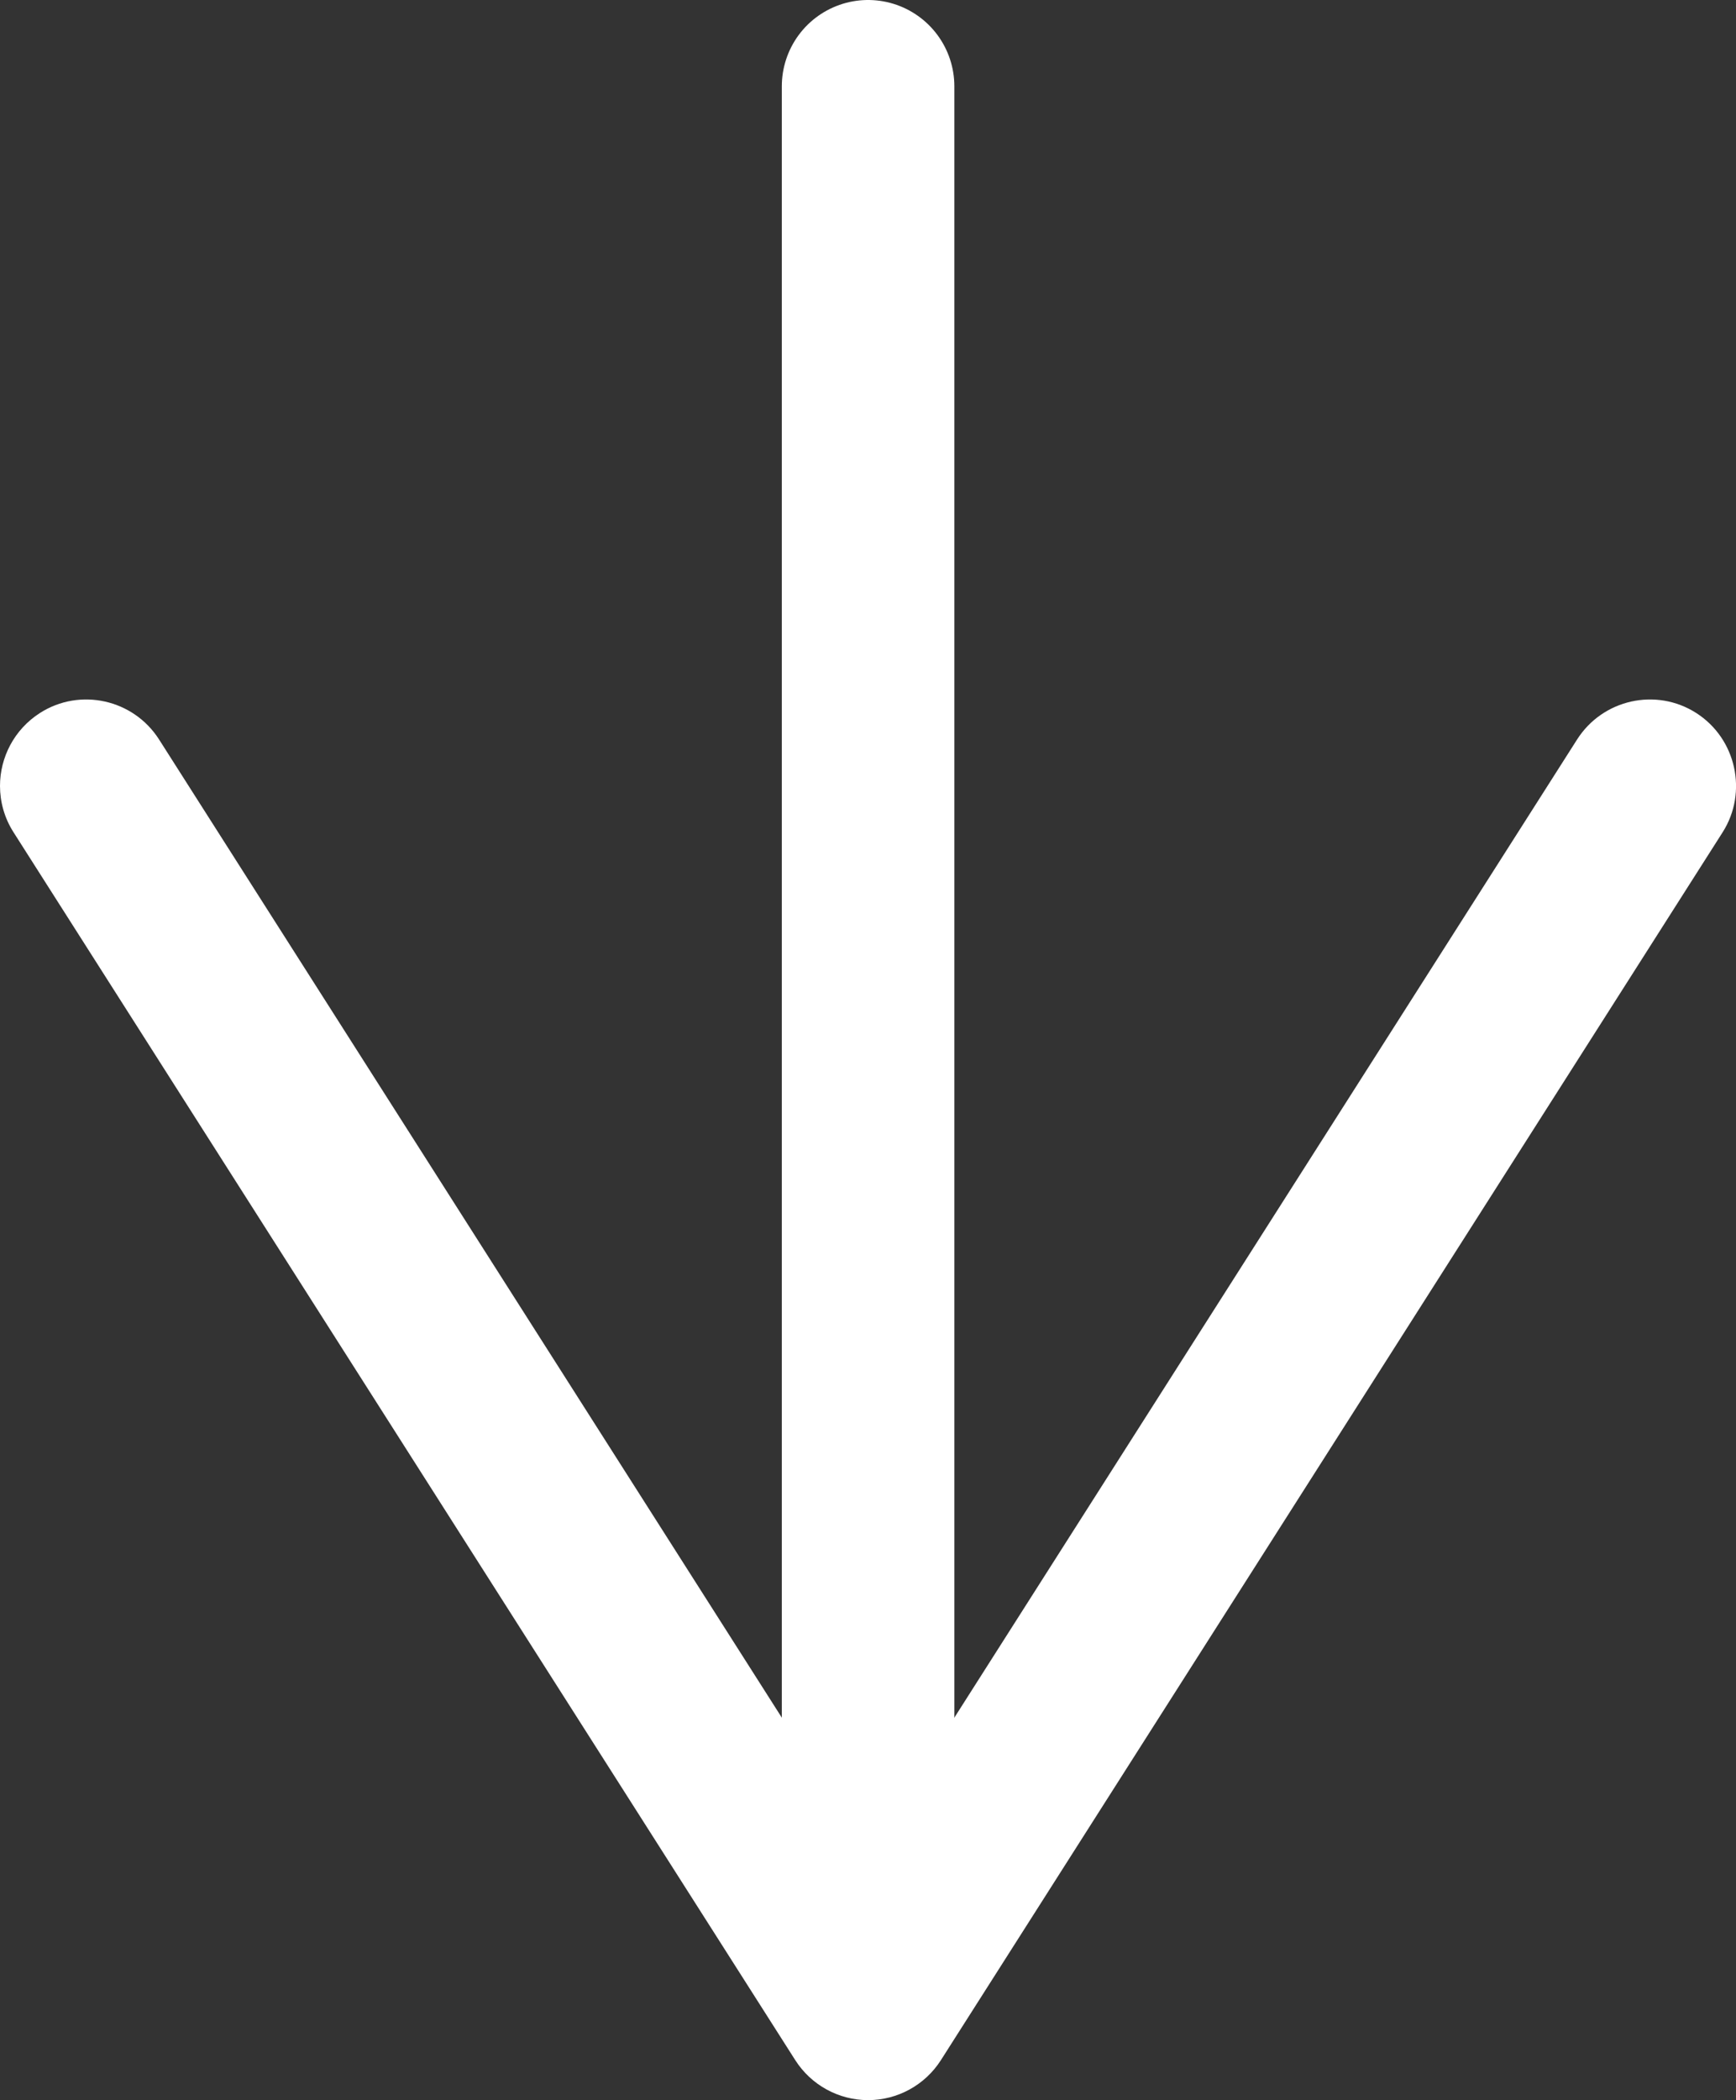
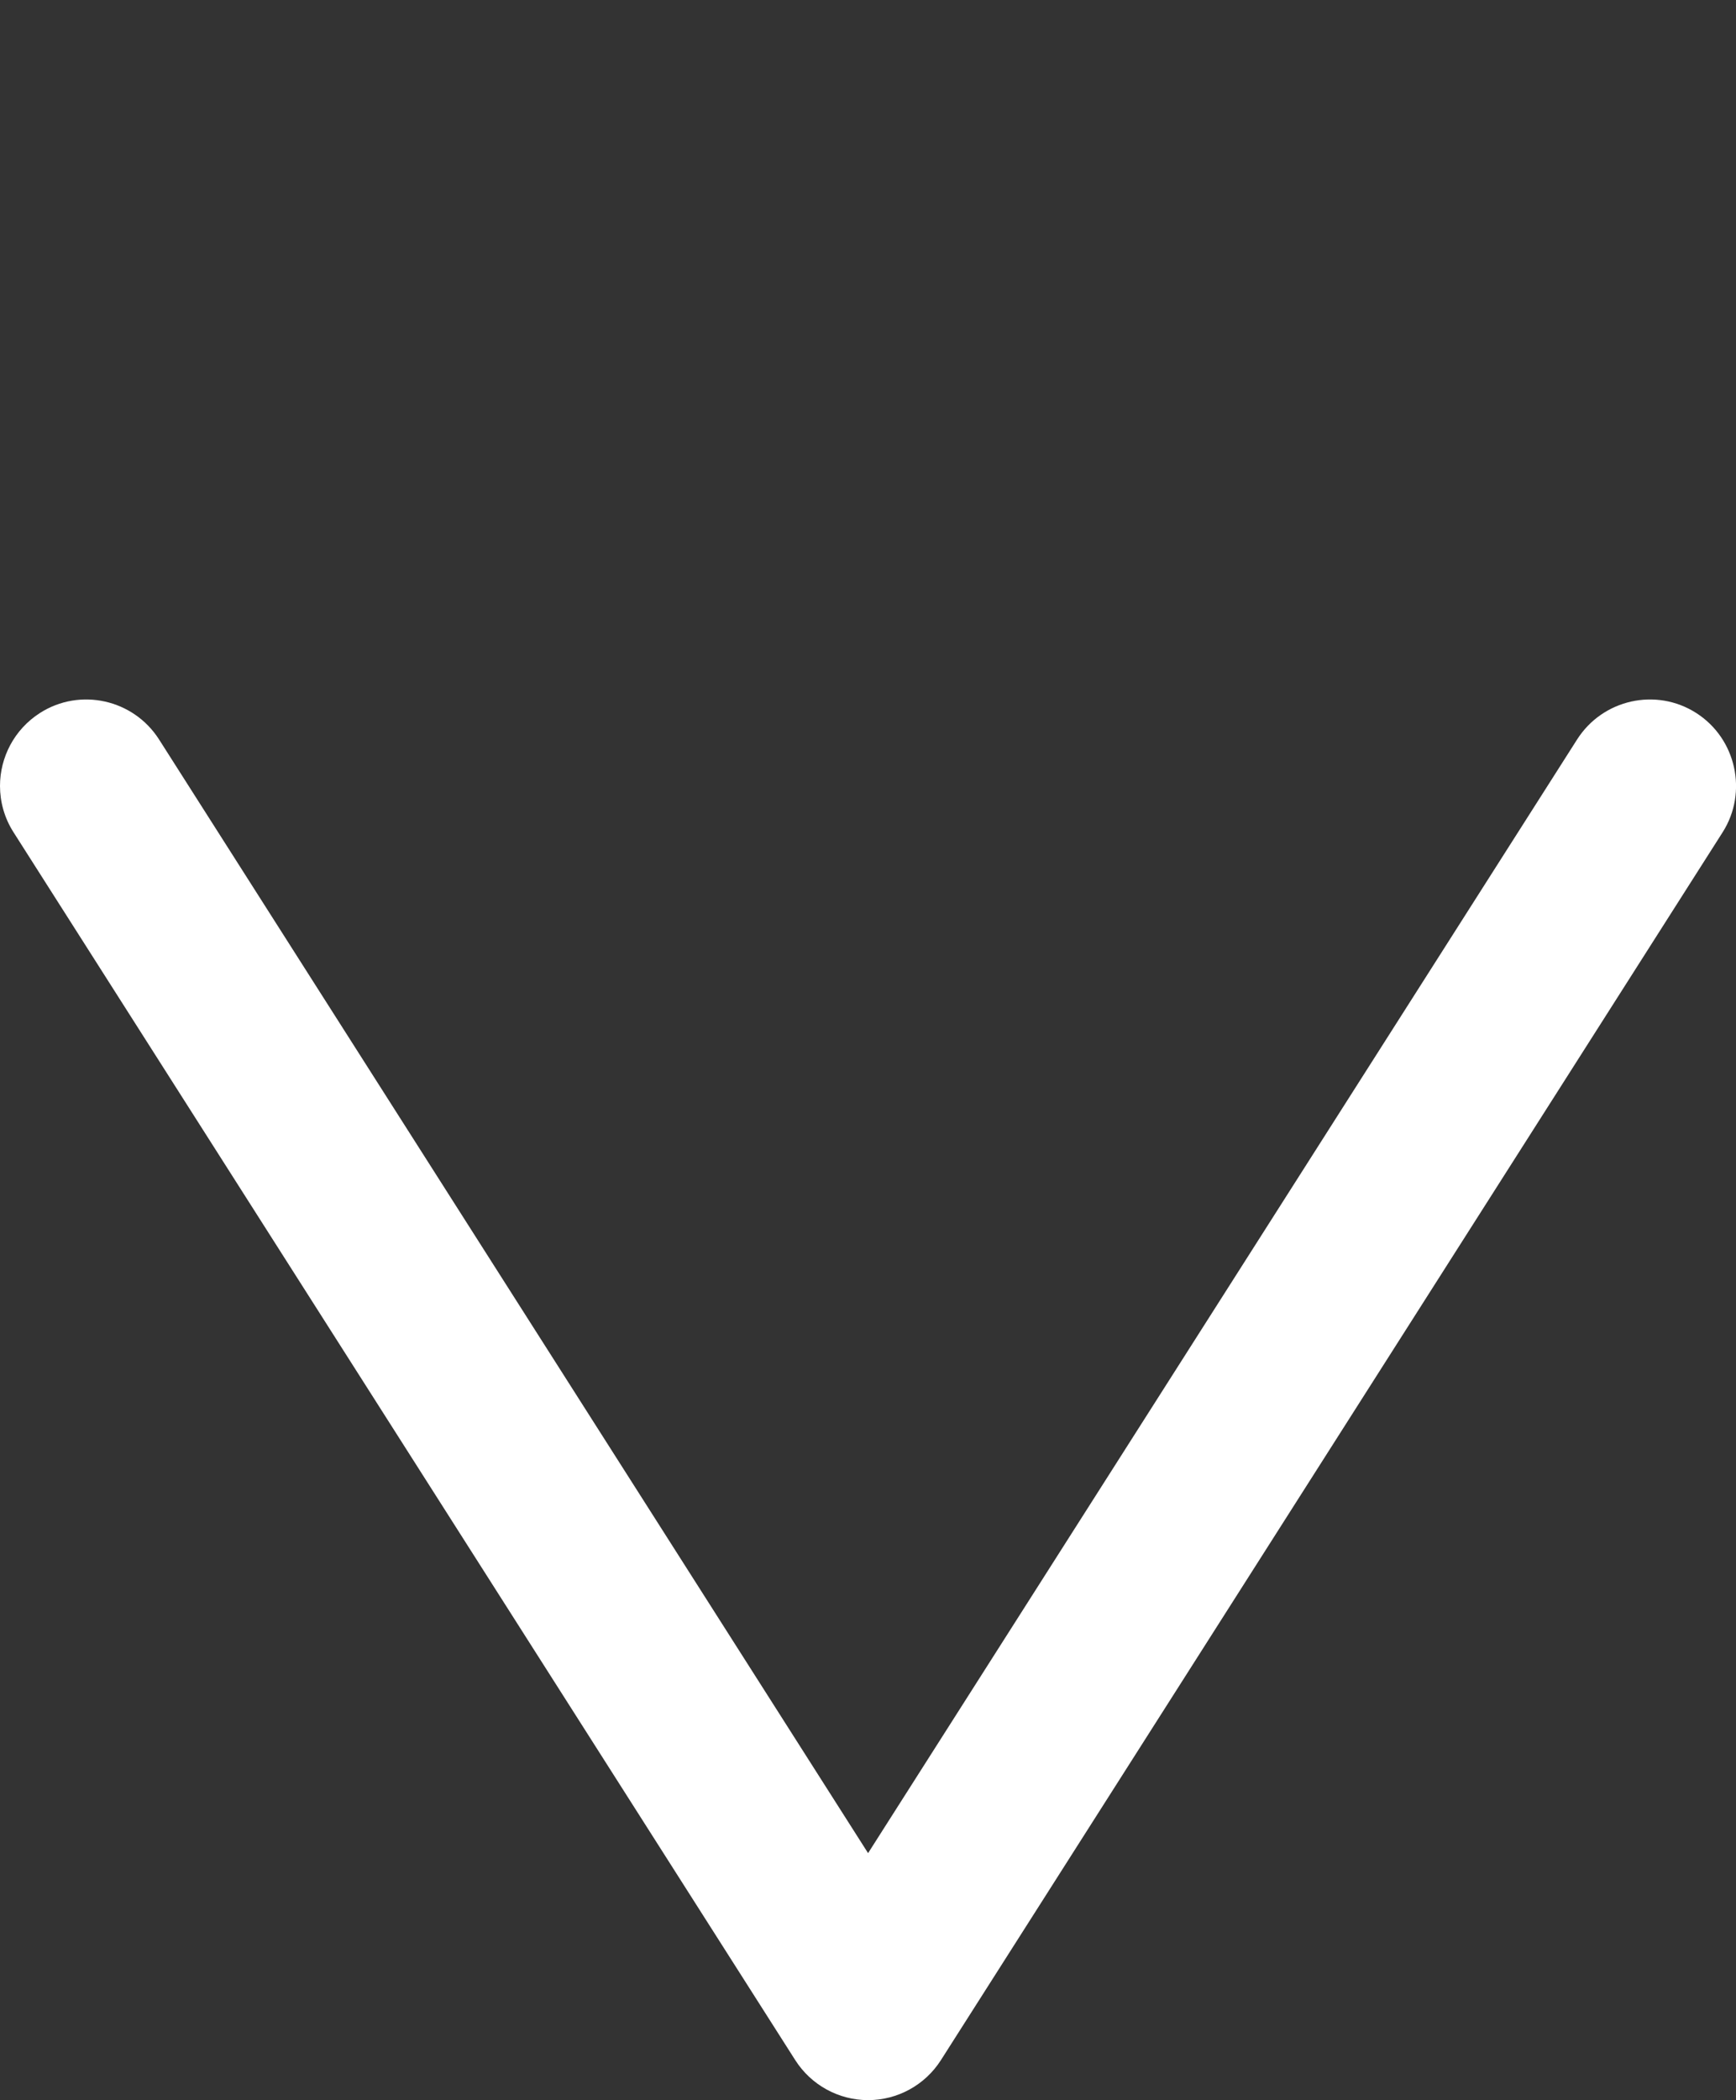
<svg xmlns="http://www.w3.org/2000/svg" version="1.1" x="0px" y="0px" width="211.3px" height="255.52px" viewBox="0 0 211.3 255.52" style="overflow:visible;enable-background:new 0 0 211.3 255.52;" xml:space="preserve">
  <rect x="0" y="0" width="211.3" height="255.52" fill="#333333" stroke="none" />
  <style type="text/css">
	.st0{fill:none;stroke:#FFFFFF;stroke-width:21;stroke-linecap:round;stroke-linejoin:round;}
	.st1{fill:#FFFFFF;}
</style>
  <defs>
</defs>
  <g id="XMLID_1_">
    <g>
-       <line class="st0" x1="105.66" y1="10.5" x2="105.66" y2="230.27" />
      <g>
        <path class="st1" d="M4.86,86.75c4.88-3.12,11.38-1.67,14.5,3.22l86.3,135.5l86.3-135.5c3.12-4.89,9.62-6.34,14.5-3.22     c4.88,3.12,6.3,9.65,3.22,14.5l-95.16,149.41c-1.93,3.02-5.27,4.86-8.86,4.86s-6.93-1.84-8.86-4.86L1.64,101.25     C0.53,99.51,0,97.55,0,95.62C0,92.16,1.72,88.76,4.86,86.75z" />
      </g>
    </g>
  </g>
</svg>